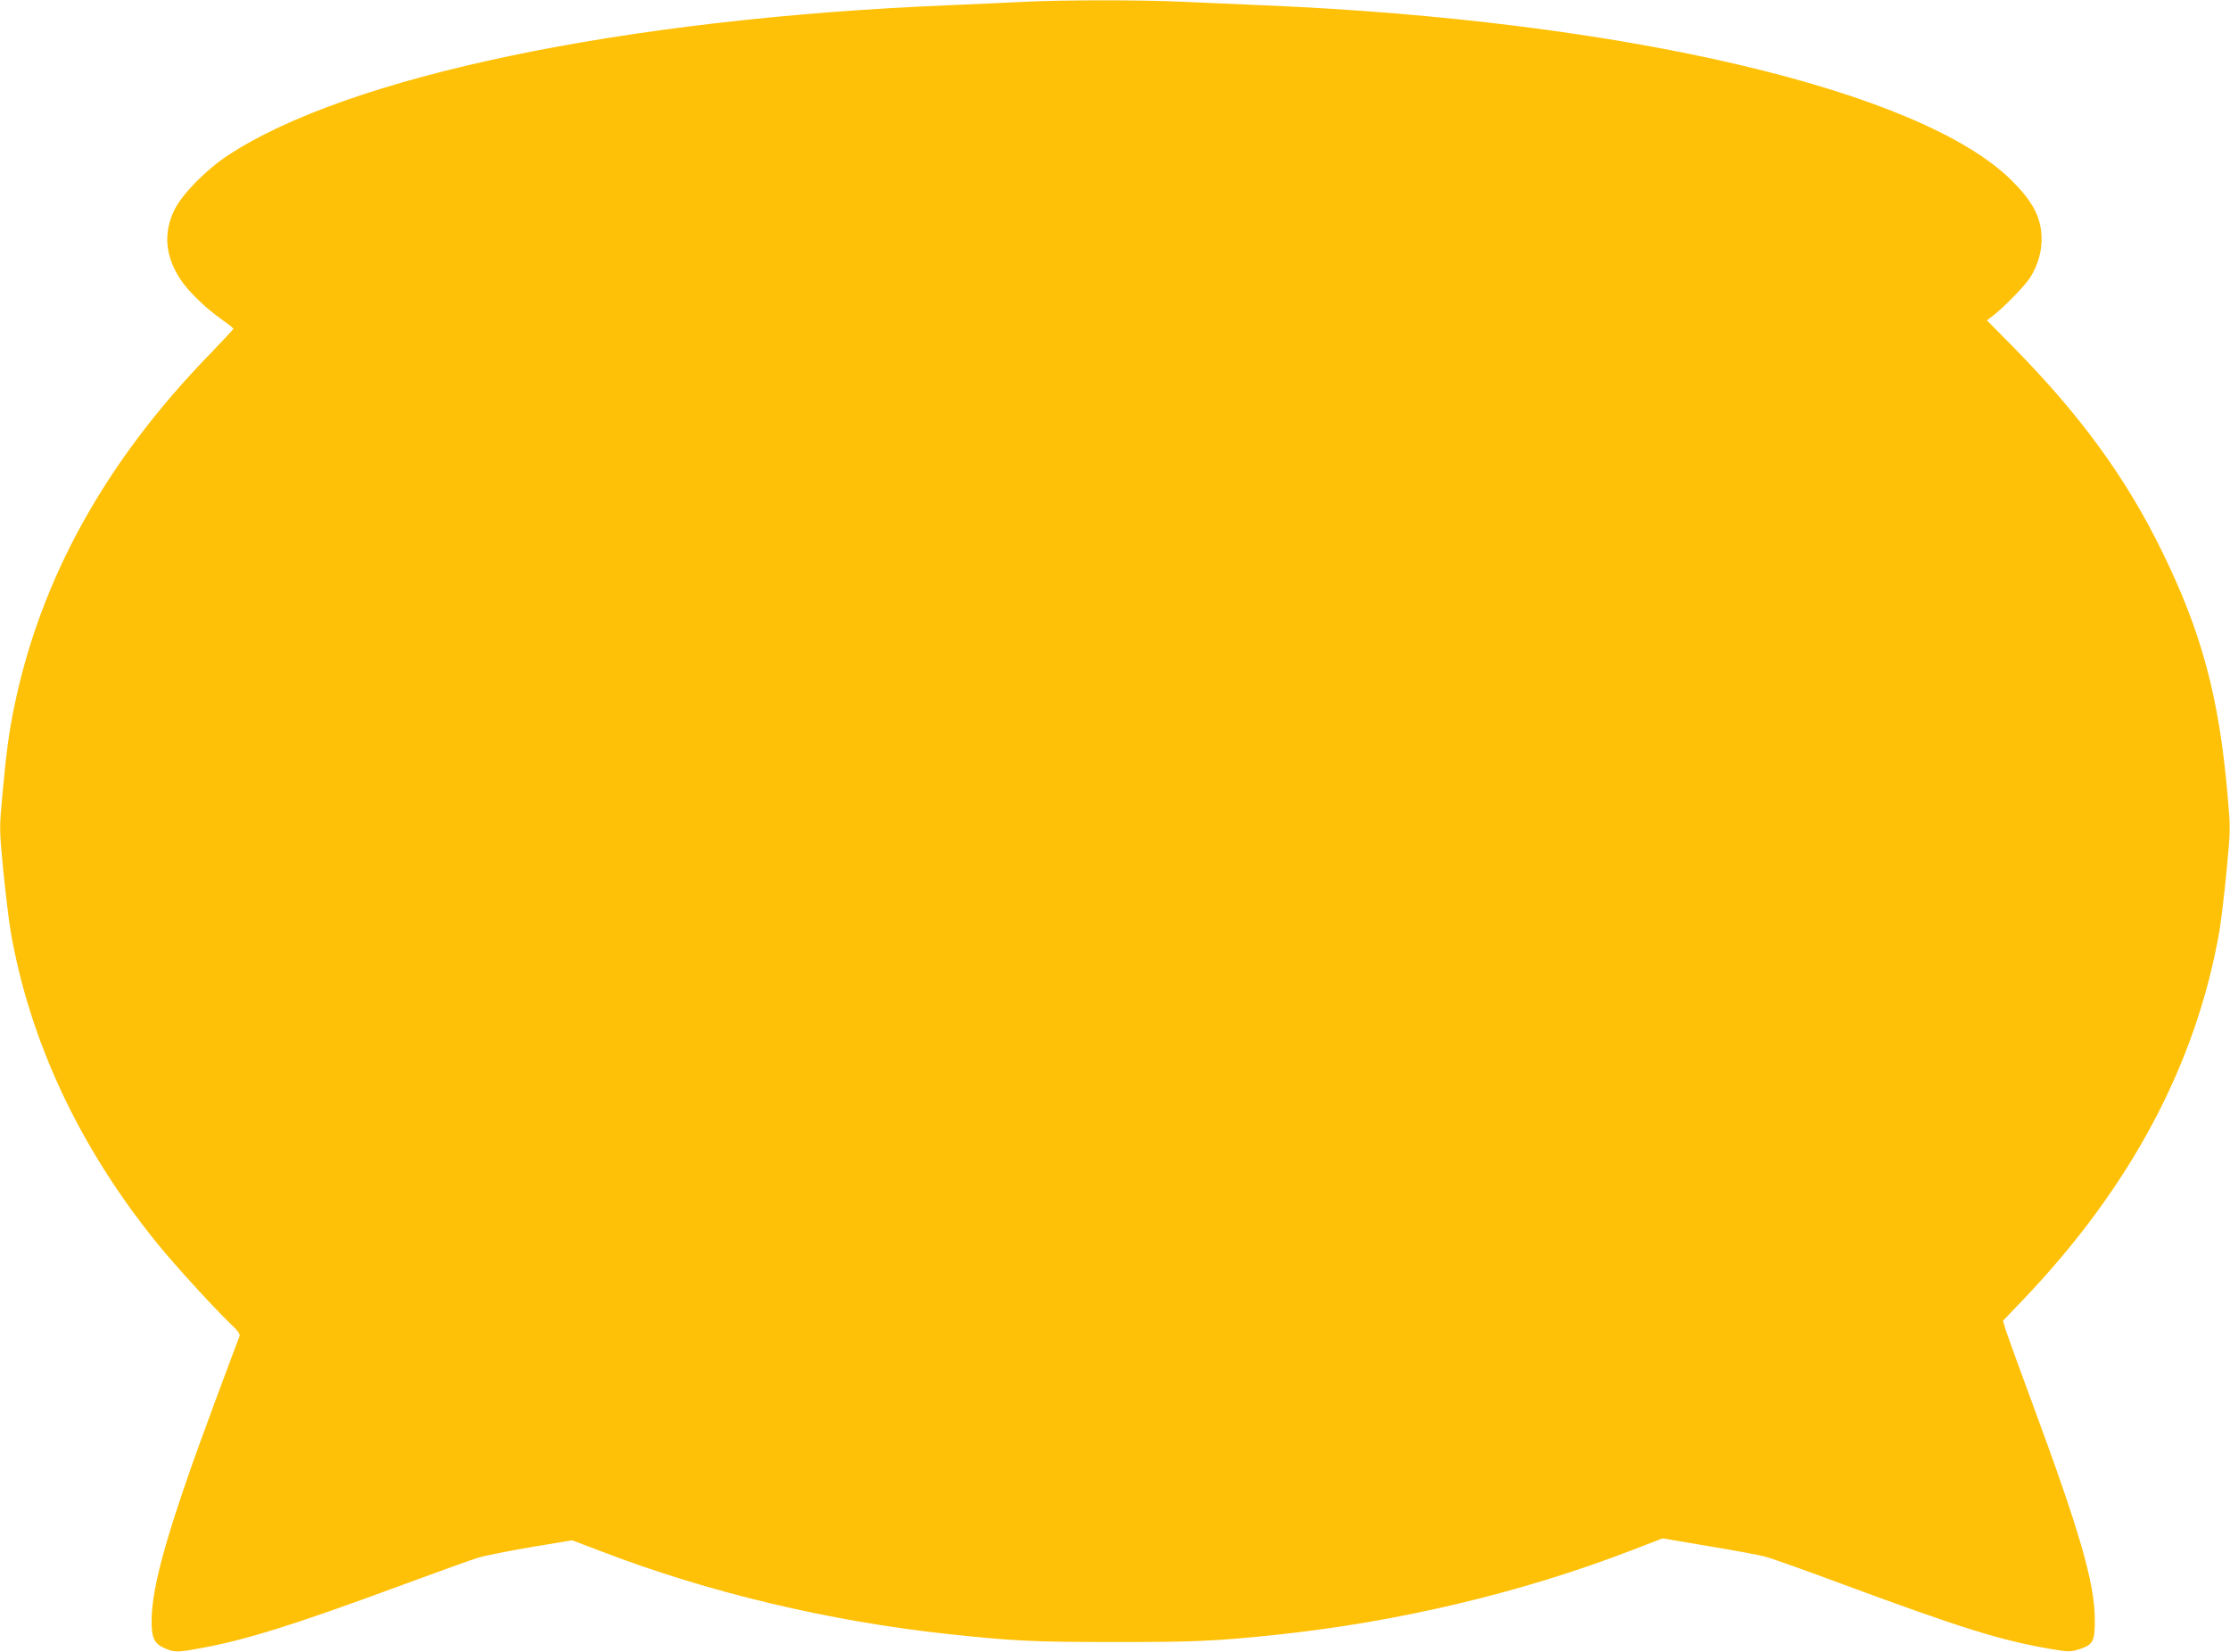
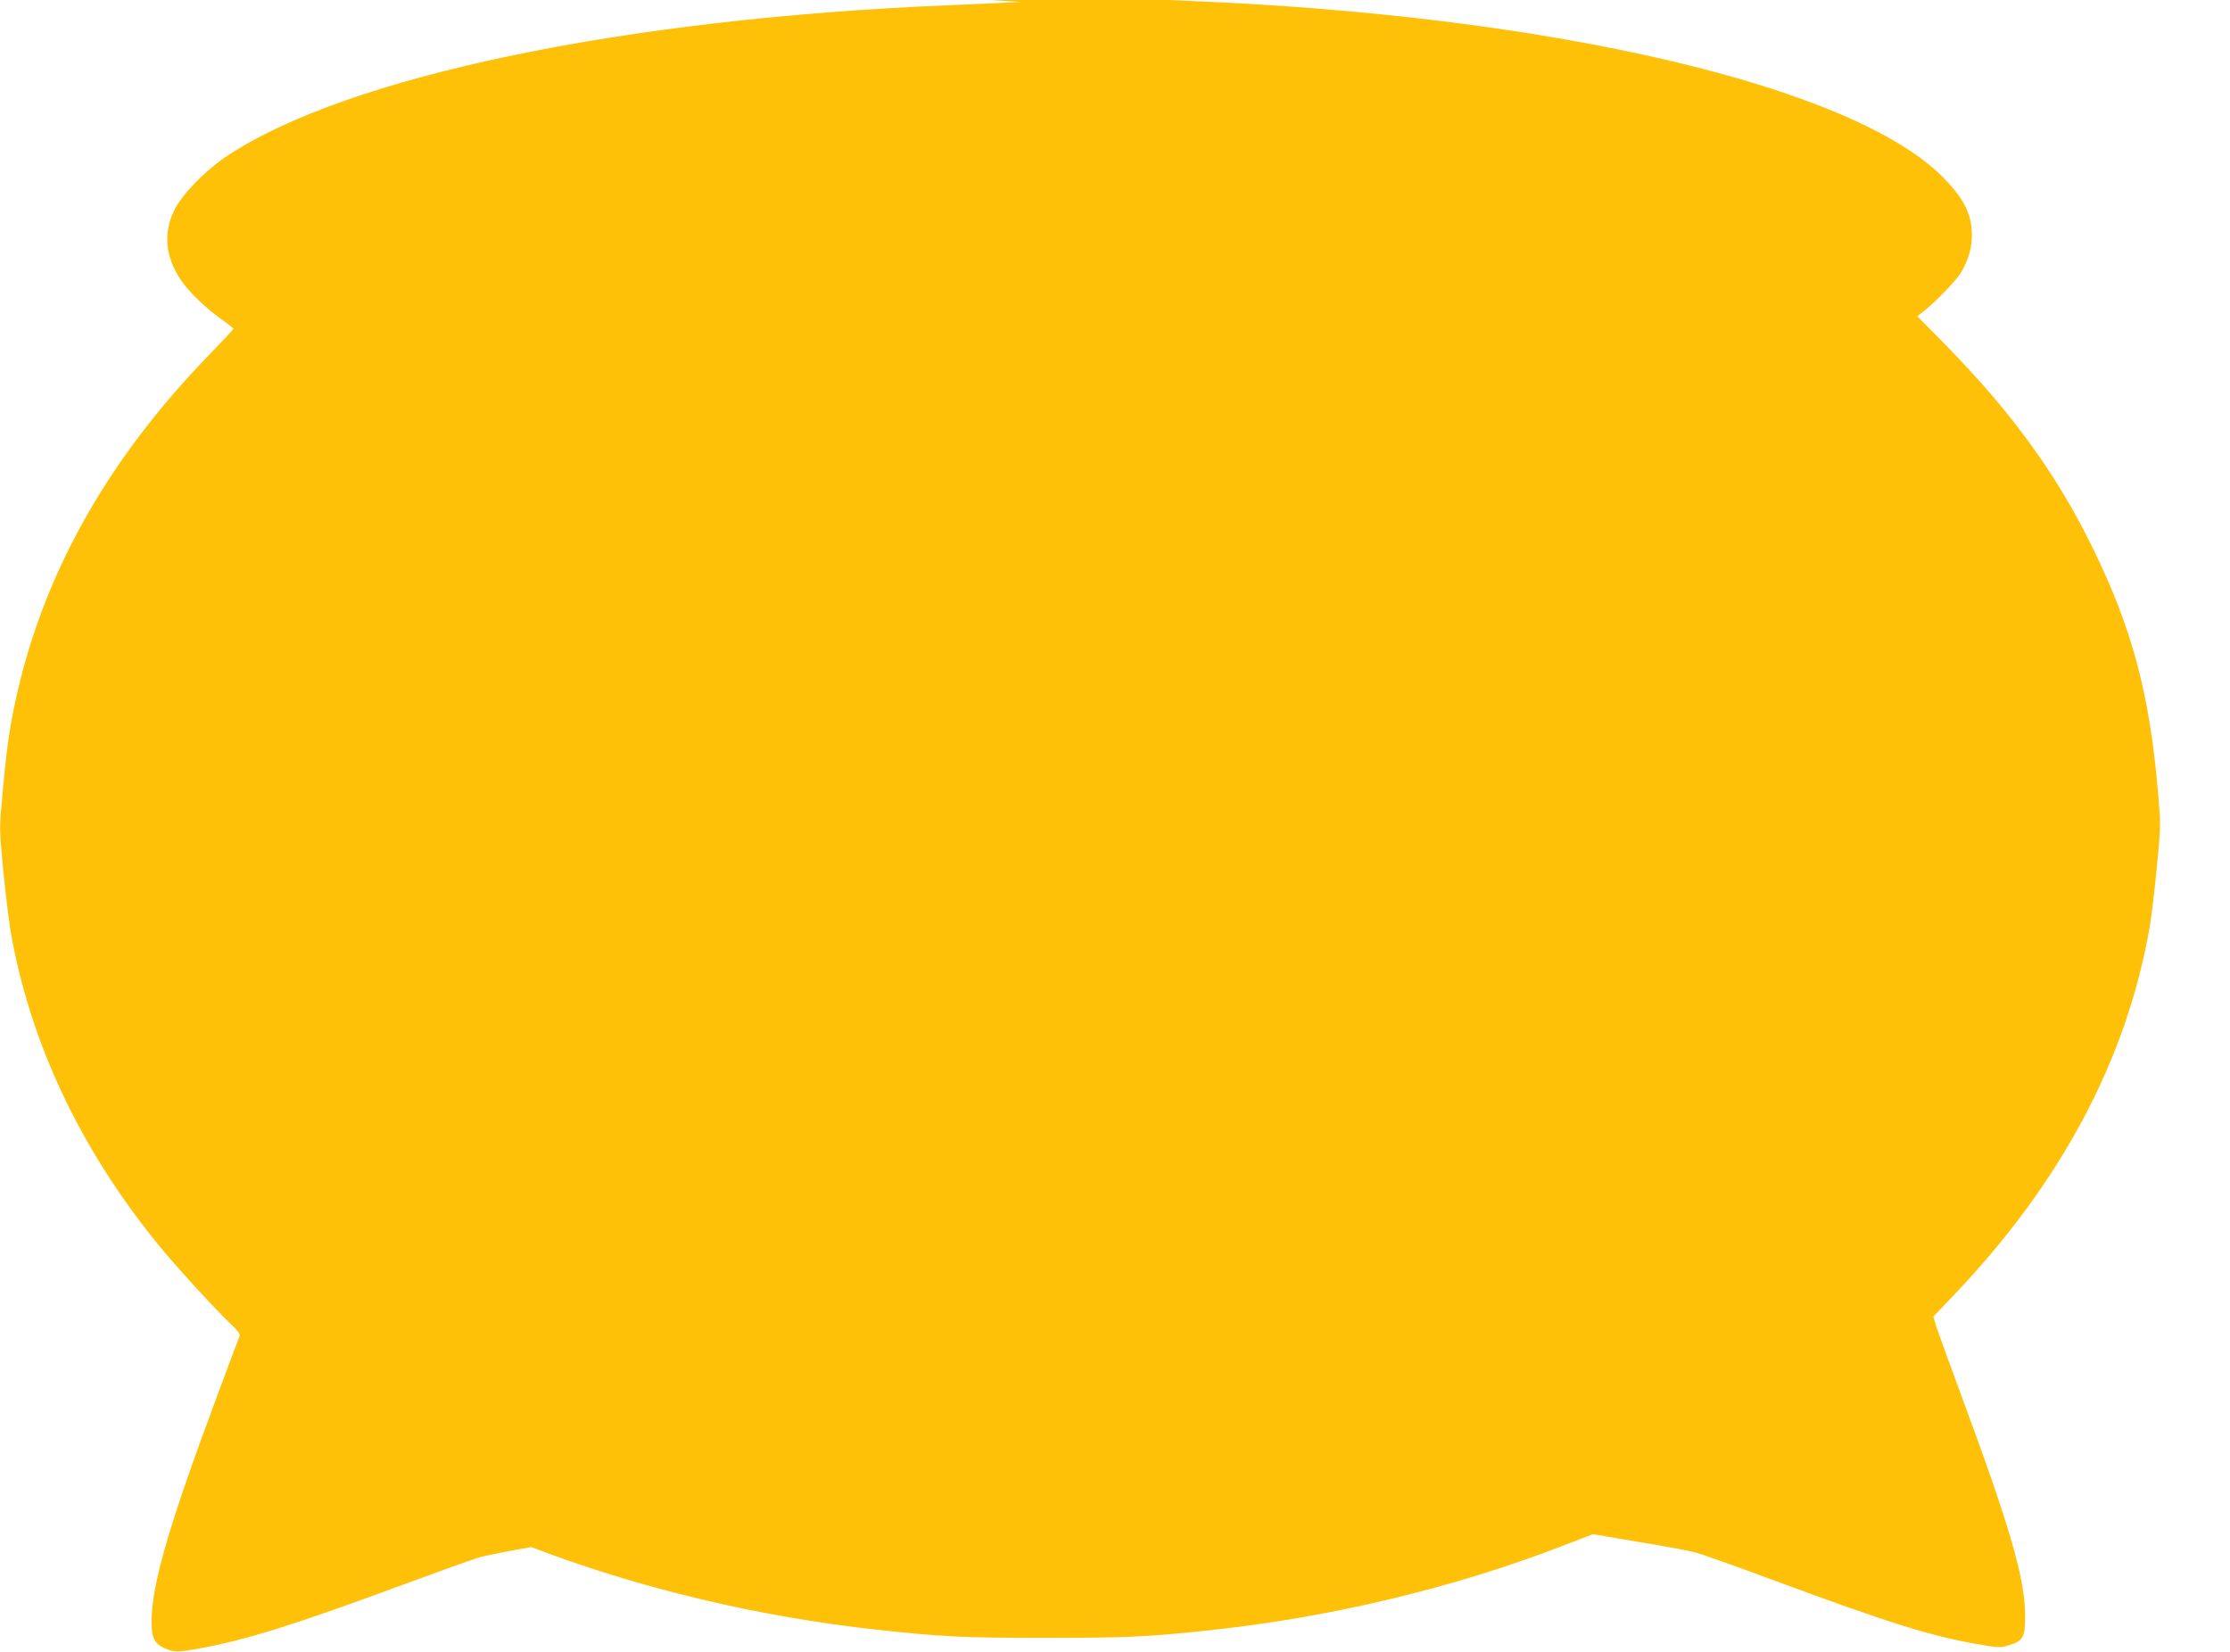
<svg xmlns="http://www.w3.org/2000/svg" version="1.0" width="1280pt" height="948pt" viewBox="0 0 1280 948" preserveAspectRatio="xMidYMid meet">
  <g transform="translate(0,948) scale(0.1,-0.1)" fill="#ffc107" stroke="none">
-     <path d="M5865 9469 c-82 -4 -271 -13 -420 -19 -1868 -77 -3451 -408 -4140 -864 -125 -83 -260 -221 -304 -311 -66 -135 -52 -271 39 -405 46 -67 142 -160 233 -224 37 -26 67 -50 67 -53 0 -3 -60 -67 -133 -143 -600 -616 -973 -1288 -1125 -2025 -30 -141 -48 -280 -68 -505 -18 -193 -18 -198 4 -430 13 -129 32 -287 42 -350 110 -637 396 -1247 844 -1799 103 -127 332 -377 425 -465 36 -34 50 -53 46 -65 -4 -9 -65 -173 -137 -366 -271 -728 -368 -1064 -368 -1272 0 -95 16 -128 76 -154 56 -24 72 -24 208 1 262 48 539 135 1156 363 201 74 397 145 435 156 39 12 176 39 305 61 l234 39 166 -63 c613 -236 1307 -401 1990 -475 372 -40 488 -46 960 -46 458 0 578 5 920 41 701 73 1410 241 2044 485 l179 69 266 -45 c146 -24 292 -51 323 -60 32 -8 221 -75 420 -149 716 -265 932 -332 1226 -382 98 -16 106 -16 158 0 78 25 89 46 88 171 -1 212 -87 507 -364 1255 -70 190 -136 371 -146 402 l-17 57 113 118 c621 650 997 1357 1130 2123 10 63 29 220 41 348 22 231 22 236 5 430 -49 562 -149 934 -376 1397 -206 421 -465 777 -849 1168 l-156 158 40 31 c63 50 179 169 208 215 47 75 70 159 65 243 -6 108 -54 197 -168 311 -519 521 -2232 923 -4305 1009 -143 6 -350 15 -460 20 -226 11 -696 11 -920 -1z" />
+     <path d="M5865 9469 c-82 -4 -271 -13 -420 -19 -1868 -77 -3451 -408 -4140 -864 -125 -83 -260 -221 -304 -311 -66 -135 -52 -271 39 -405 46 -67 142 -160 233 -224 37 -26 67 -50 67 -53 0 -3 -60 -67 -133 -143 -600 -616 -973 -1288 -1125 -2025 -30 -141 -48 -280 -68 -505 -18 -193 -18 -198 4 -430 13 -129 32 -287 42 -350 110 -637 396 -1247 844 -1799 103 -127 332 -377 425 -465 36 -34 50 -53 46 -65 -4 -9 -65 -173 -137 -366 -271 -728 -368 -1064 -368 -1272 0 -95 16 -128 76 -154 56 -24 72 -24 208 1 262 48 539 135 1156 363 201 74 397 145 435 156 39 12 176 39 305 61 c613 -236 1307 -401 1990 -475 372 -40 488 -46 960 -46 458 0 578 5 920 41 701 73 1410 241 2044 485 l179 69 266 -45 c146 -24 292 -51 323 -60 32 -8 221 -75 420 -149 716 -265 932 -332 1226 -382 98 -16 106 -16 158 0 78 25 89 46 88 171 -1 212 -87 507 -364 1255 -70 190 -136 371 -146 402 l-17 57 113 118 c621 650 997 1357 1130 2123 10 63 29 220 41 348 22 231 22 236 5 430 -49 562 -149 934 -376 1397 -206 421 -465 777 -849 1168 l-156 158 40 31 c63 50 179 169 208 215 47 75 70 159 65 243 -6 108 -54 197 -168 311 -519 521 -2232 923 -4305 1009 -143 6 -350 15 -460 20 -226 11 -696 11 -920 -1z" />
  </g>
</svg>